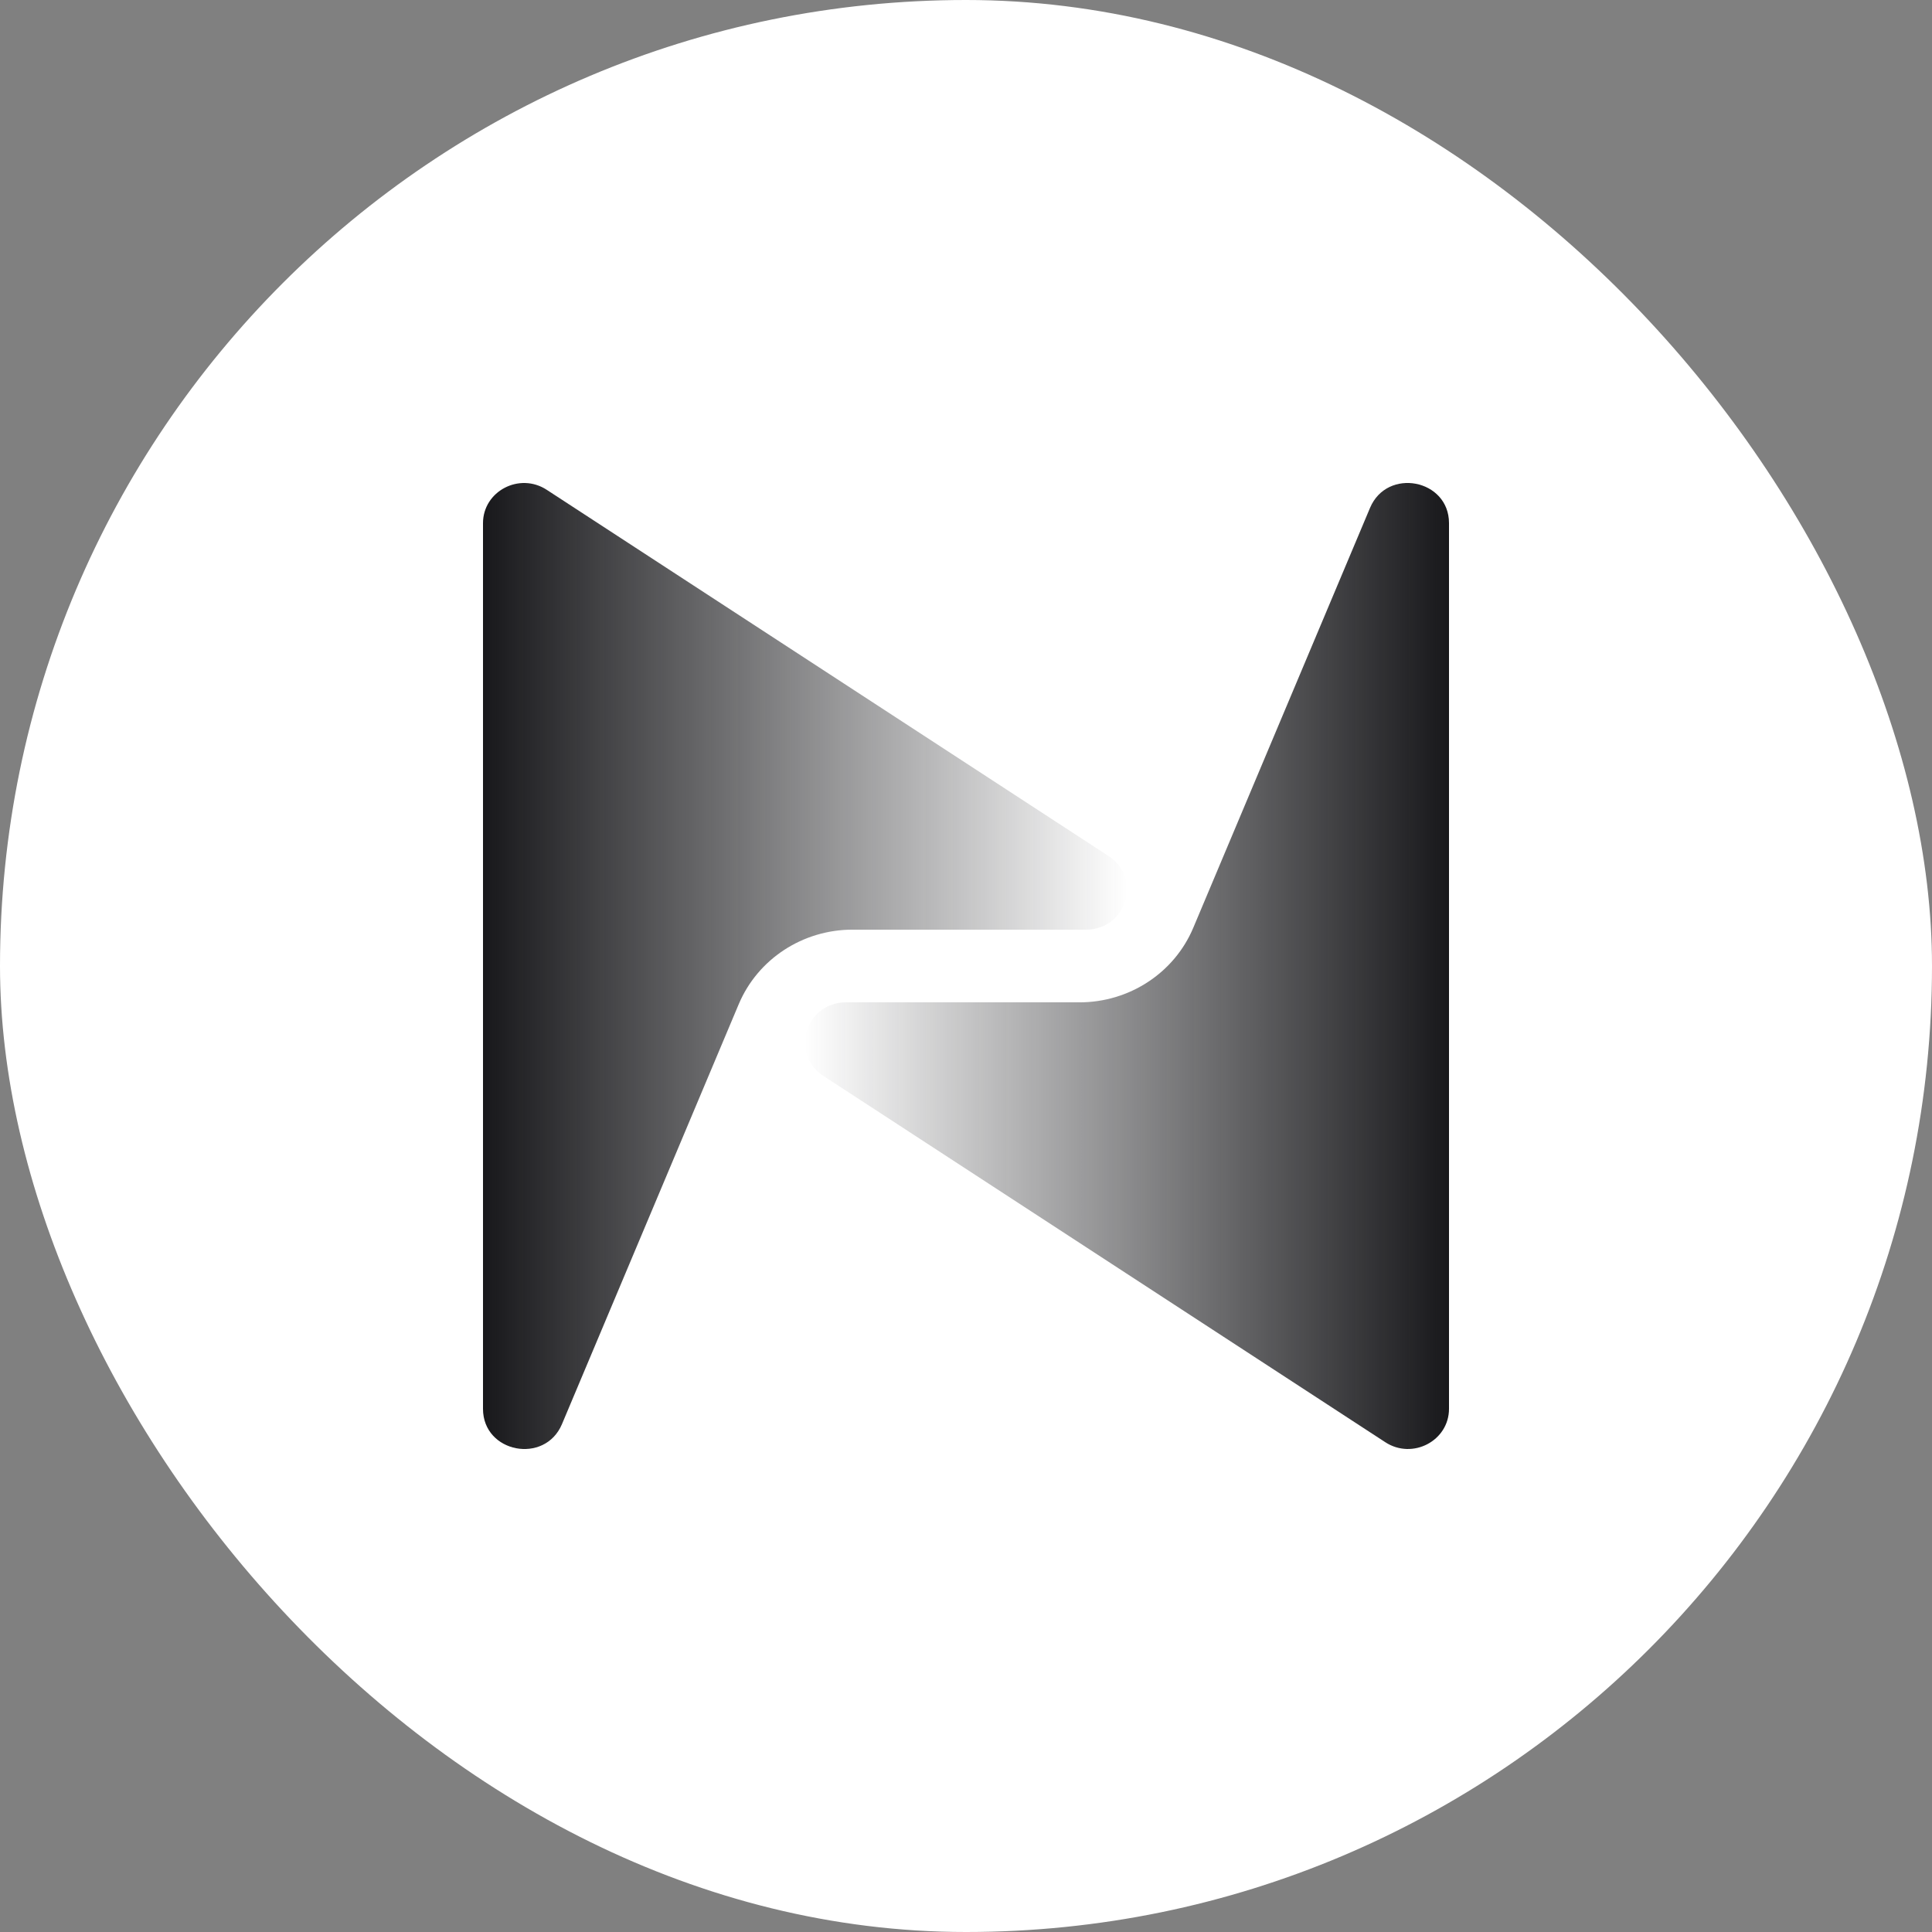
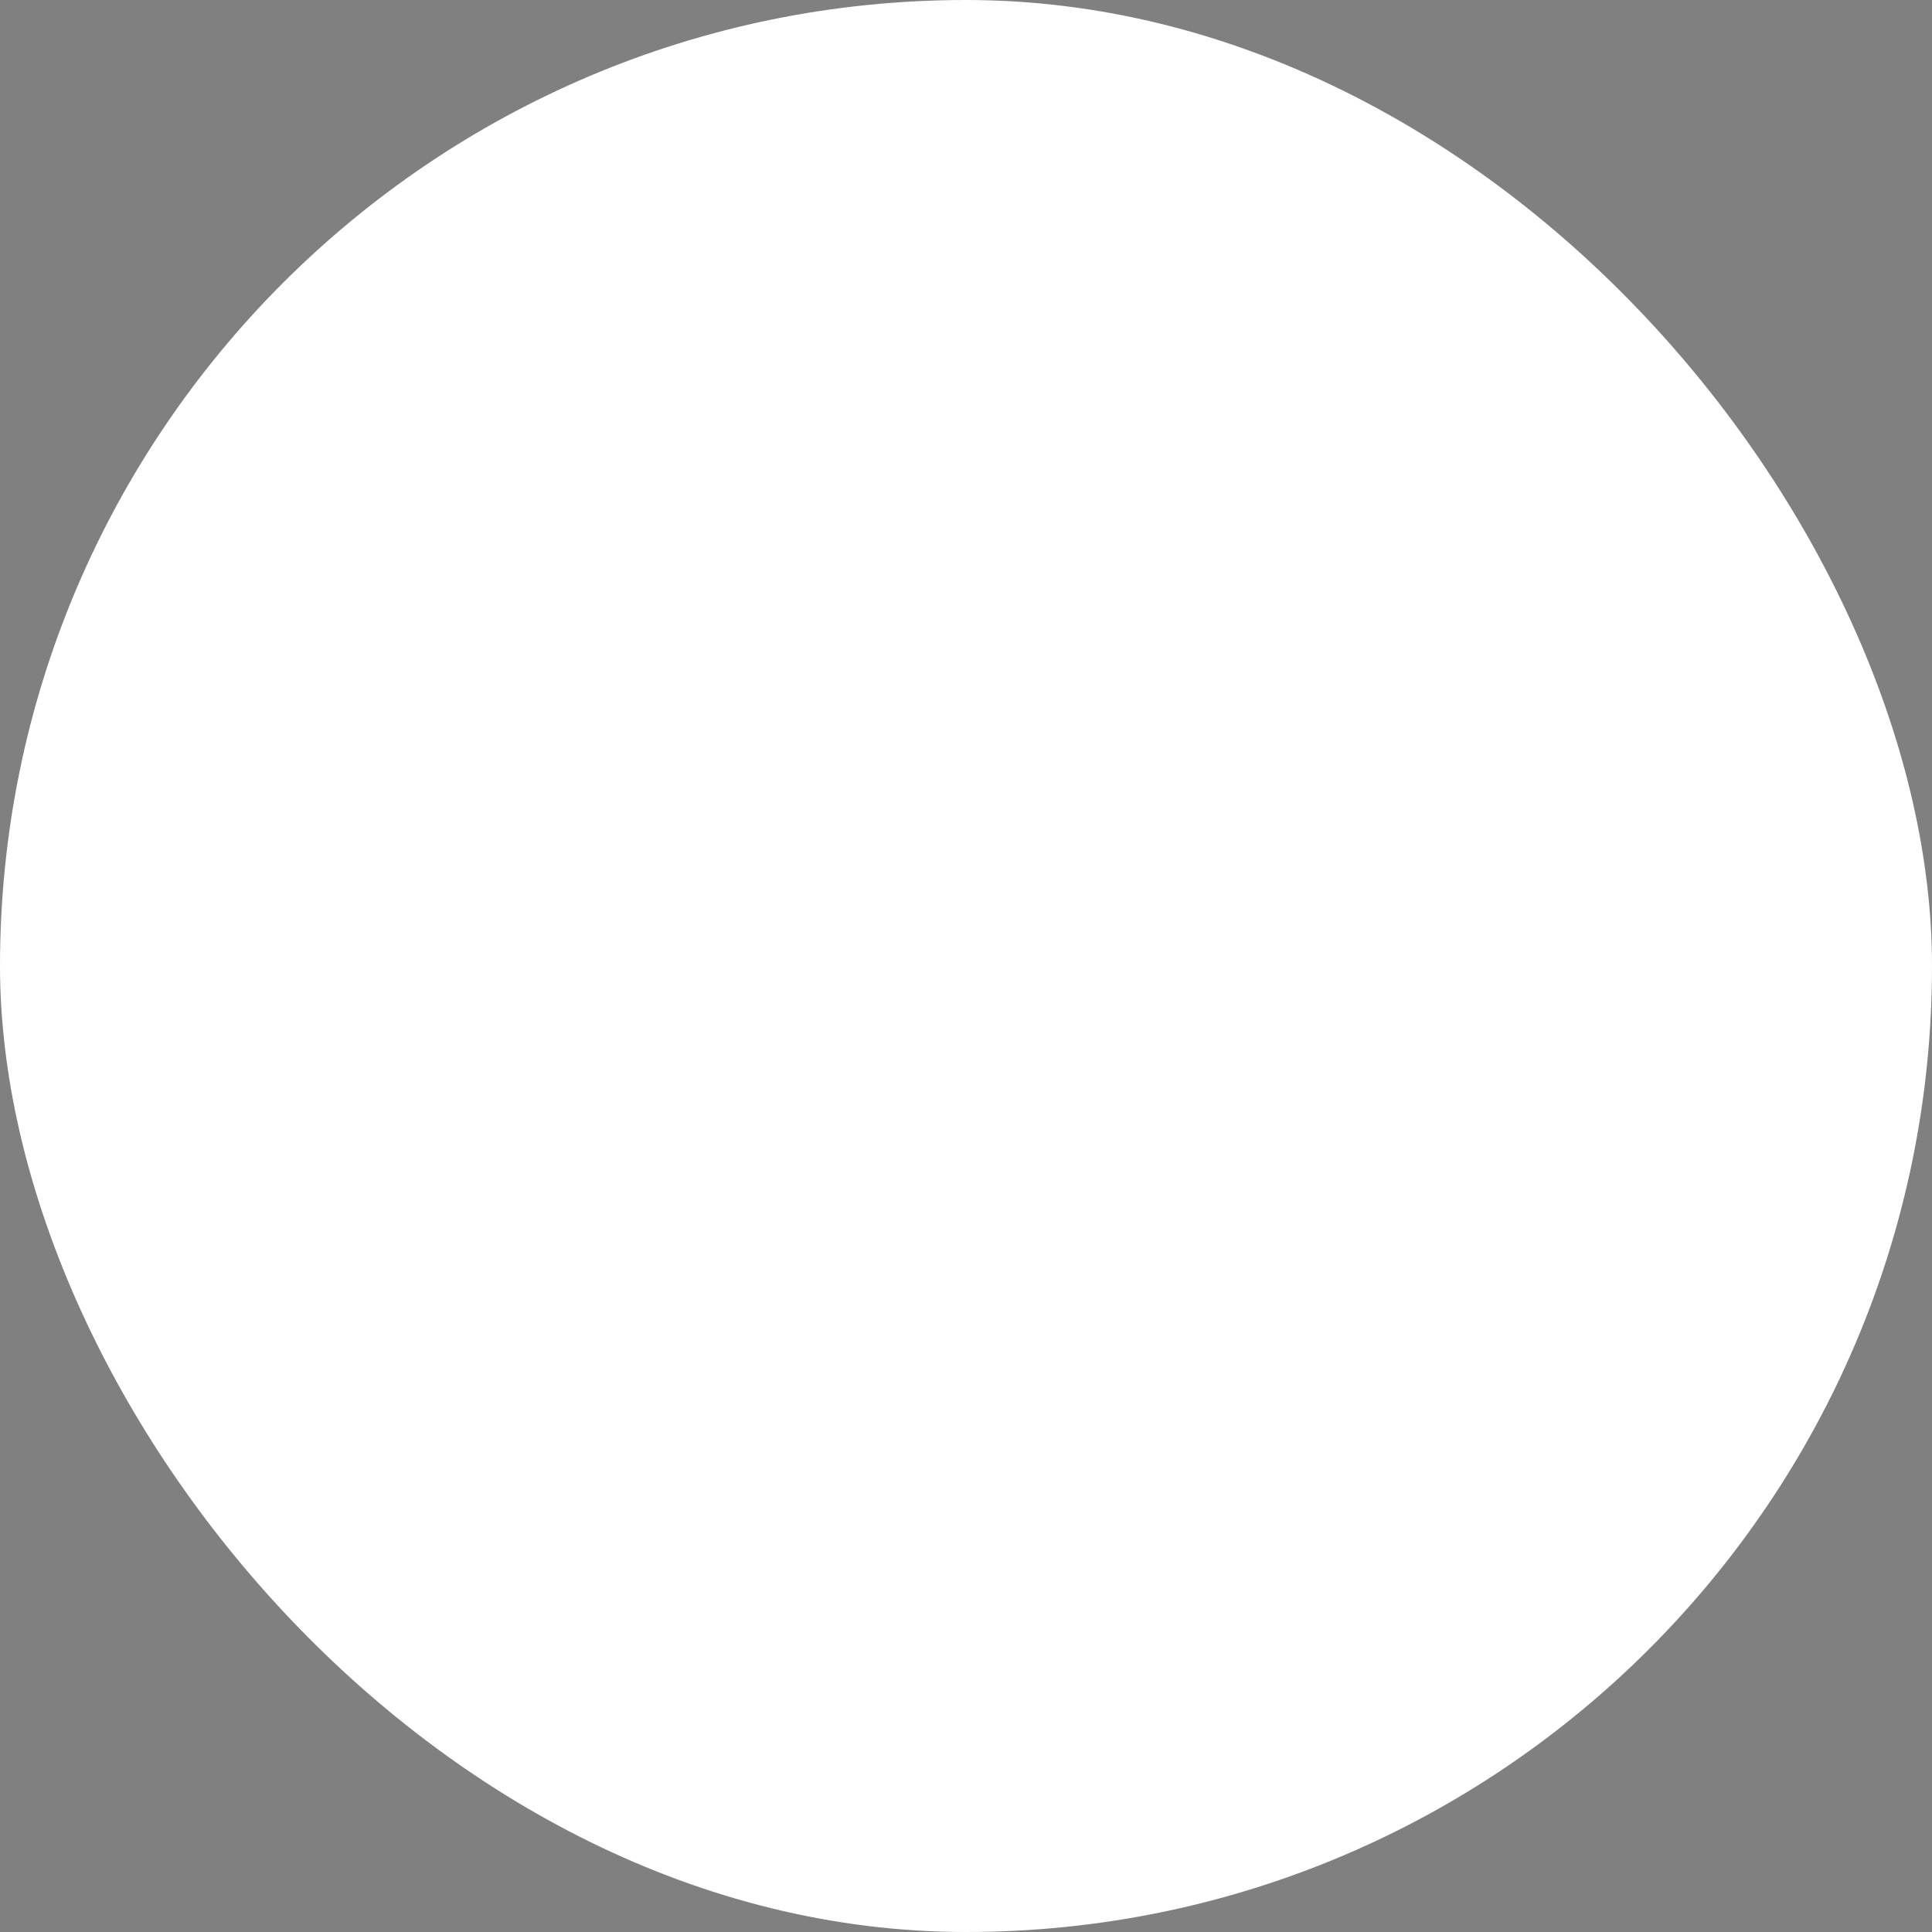
<svg xmlns="http://www.w3.org/2000/svg" width="32" height="32" viewBox="0 0 32 32" fill="none">
  <rect x="0" y="0" width="32" height="32" fill="#808080" stroke="none" />
  <rect width="32" height="32" rx="16" fill="white" />
-   <path d="M8 8.666V23.335C8 24.063 9.024 24.261 9.308 23.588L12.236 16.632C12.551 15.885 13.295 15.398 14.121 15.398H17.986C18.658 15.398 18.922 14.545 18.363 14.18L9.056 8.113C8.605 7.818 8 8.135 8 8.666Z" fill="url(#paint0_linear_188_469)" />
-   <path d="M24 23.334V8.665C24 7.937 22.976 7.739 22.692 8.412L19.764 15.368C19.449 16.115 18.705 16.602 17.879 16.602H14.014C13.342 16.602 13.078 17.455 13.637 17.82L22.944 23.887C23.395 24.182 24 23.865 24 23.334Z" fill="url(#paint1_linear_188_469)" />
  <defs>
    <linearGradient id="paint0_linear_188_469" x1="8" y1="16" x2="18.667" y2="16" gradientUnits="userSpaceOnUse">
      <stop stop-color="#18181B" />
      <stop offset="1" stop-color="#18181B" stop-opacity="0" />
    </linearGradient>
    <linearGradient id="paint1_linear_188_469" x1="24" y1="16" x2="13.333" y2="16" gradientUnits="userSpaceOnUse">
      <stop stop-color="#18181B" />
      <stop offset="1" stop-color="#18181B" stop-opacity="0" />
    </linearGradient>
  </defs>
</svg>